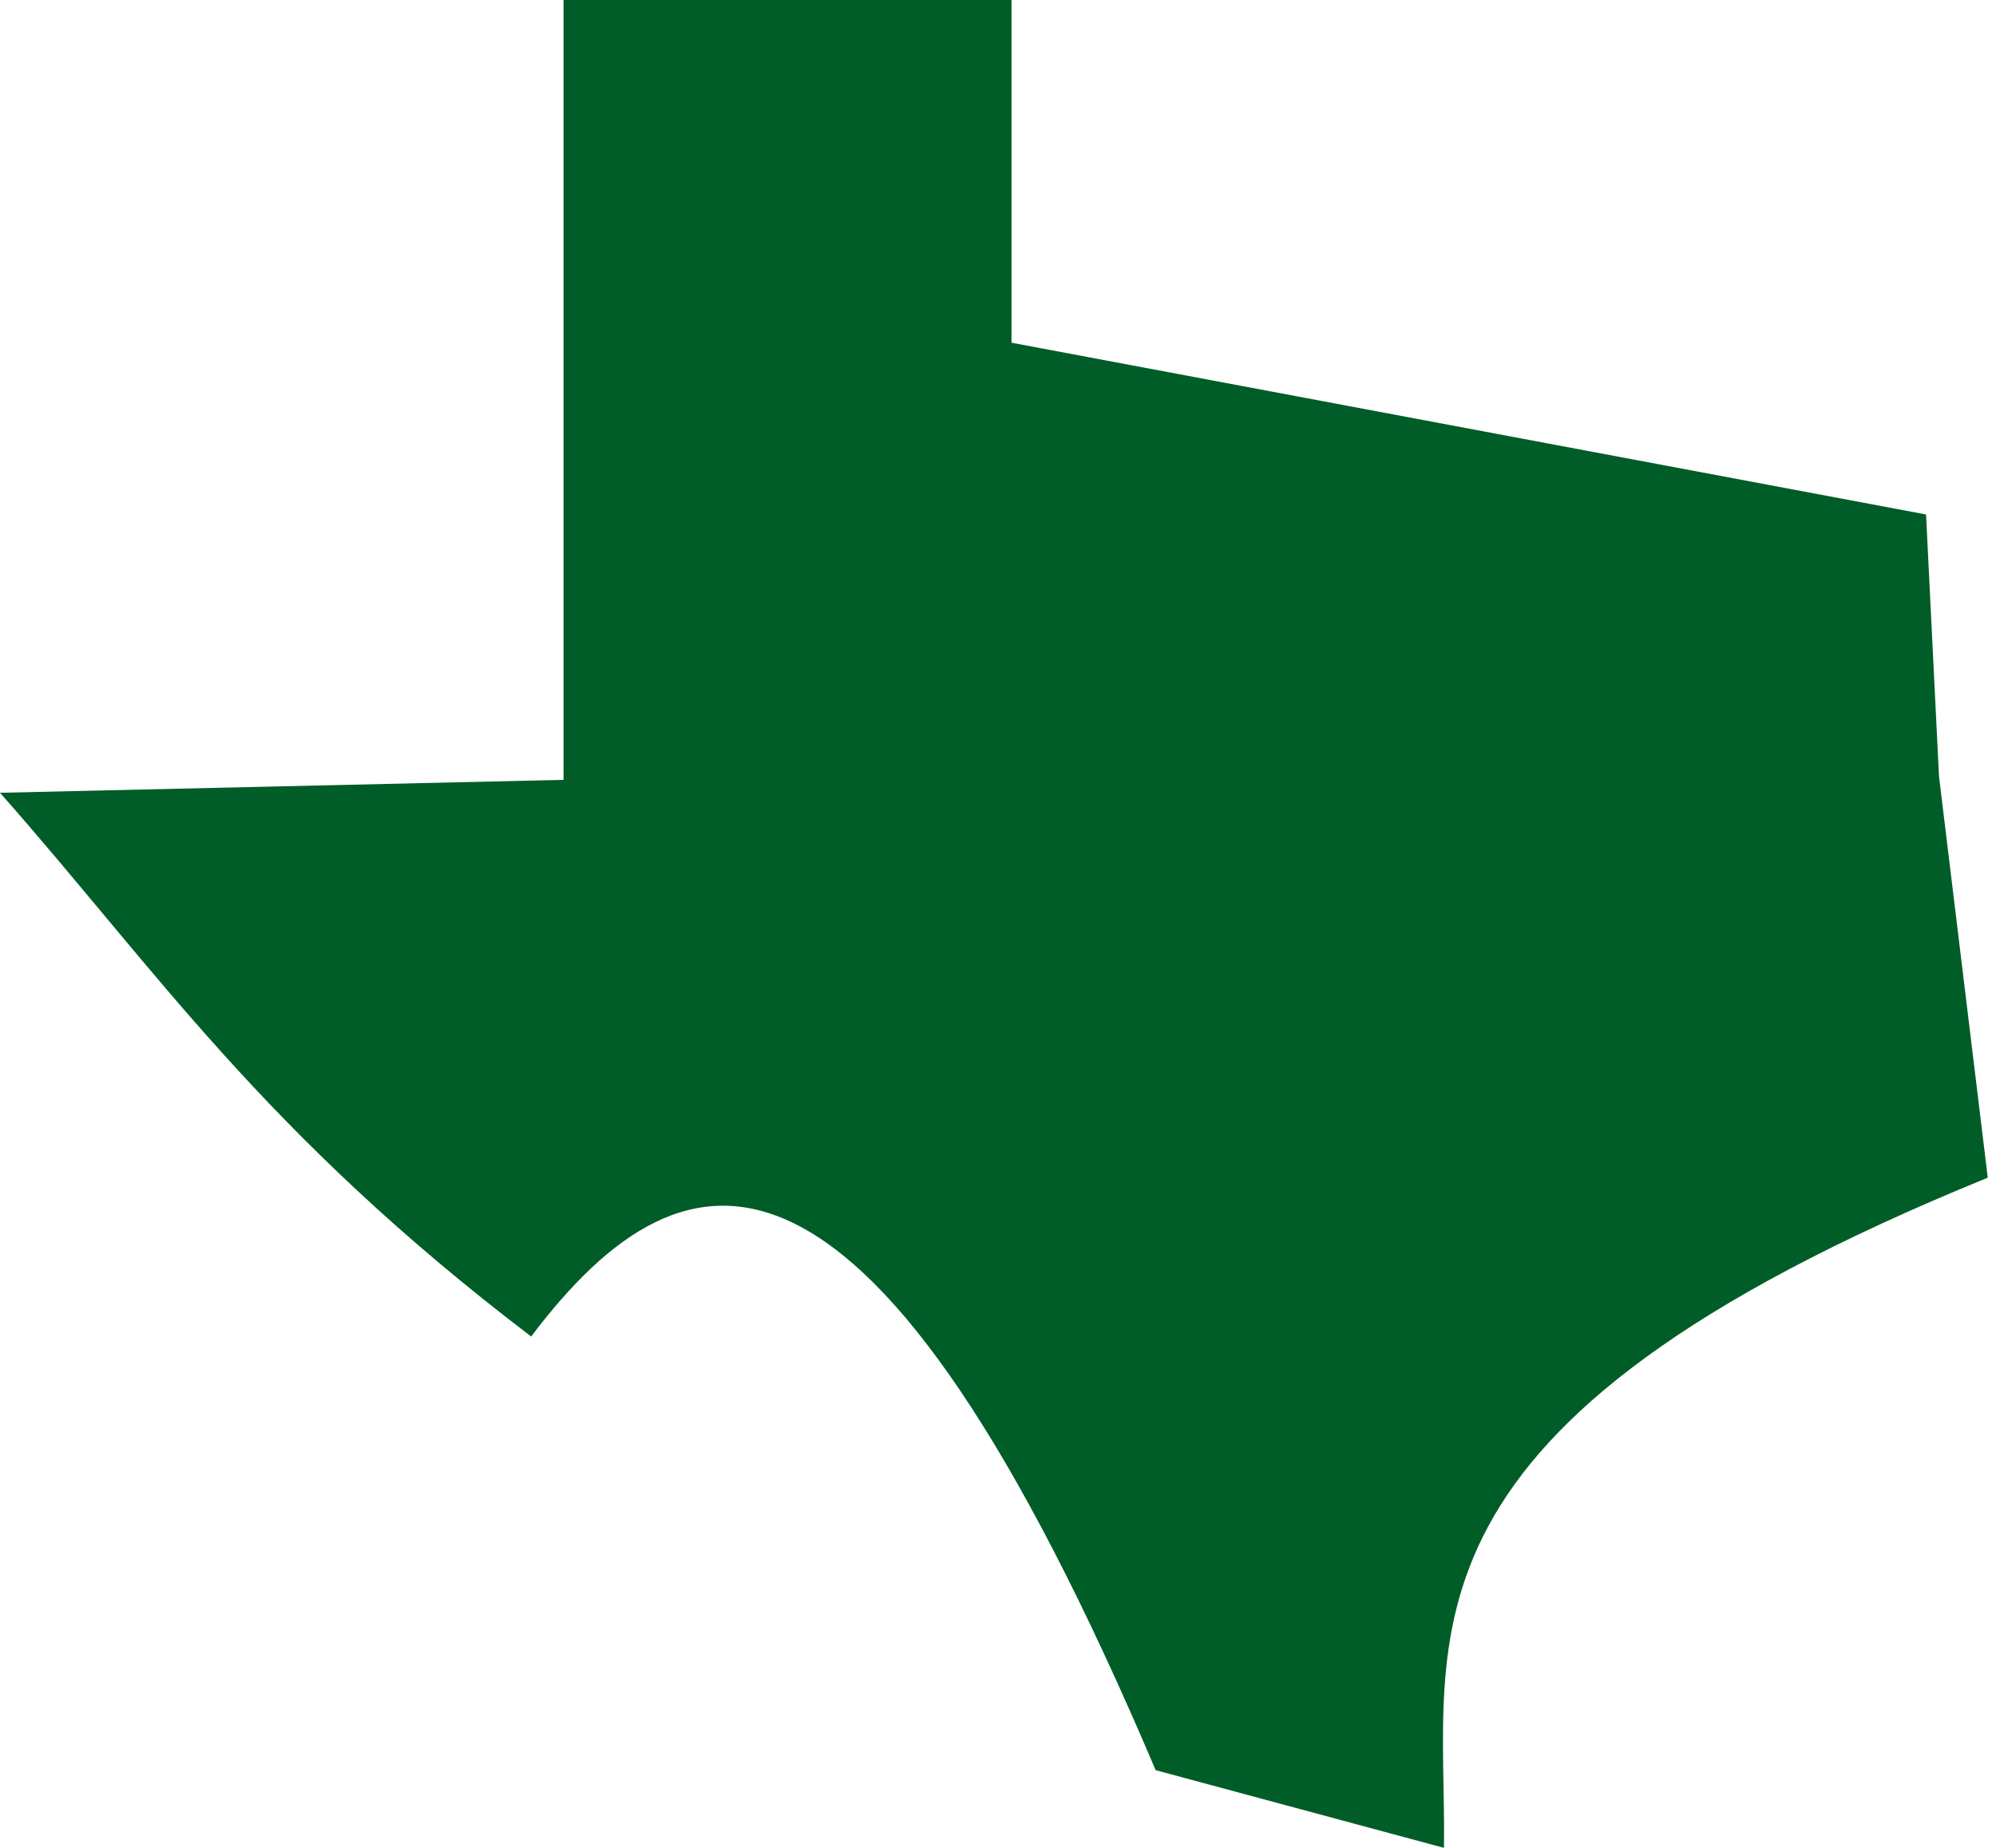
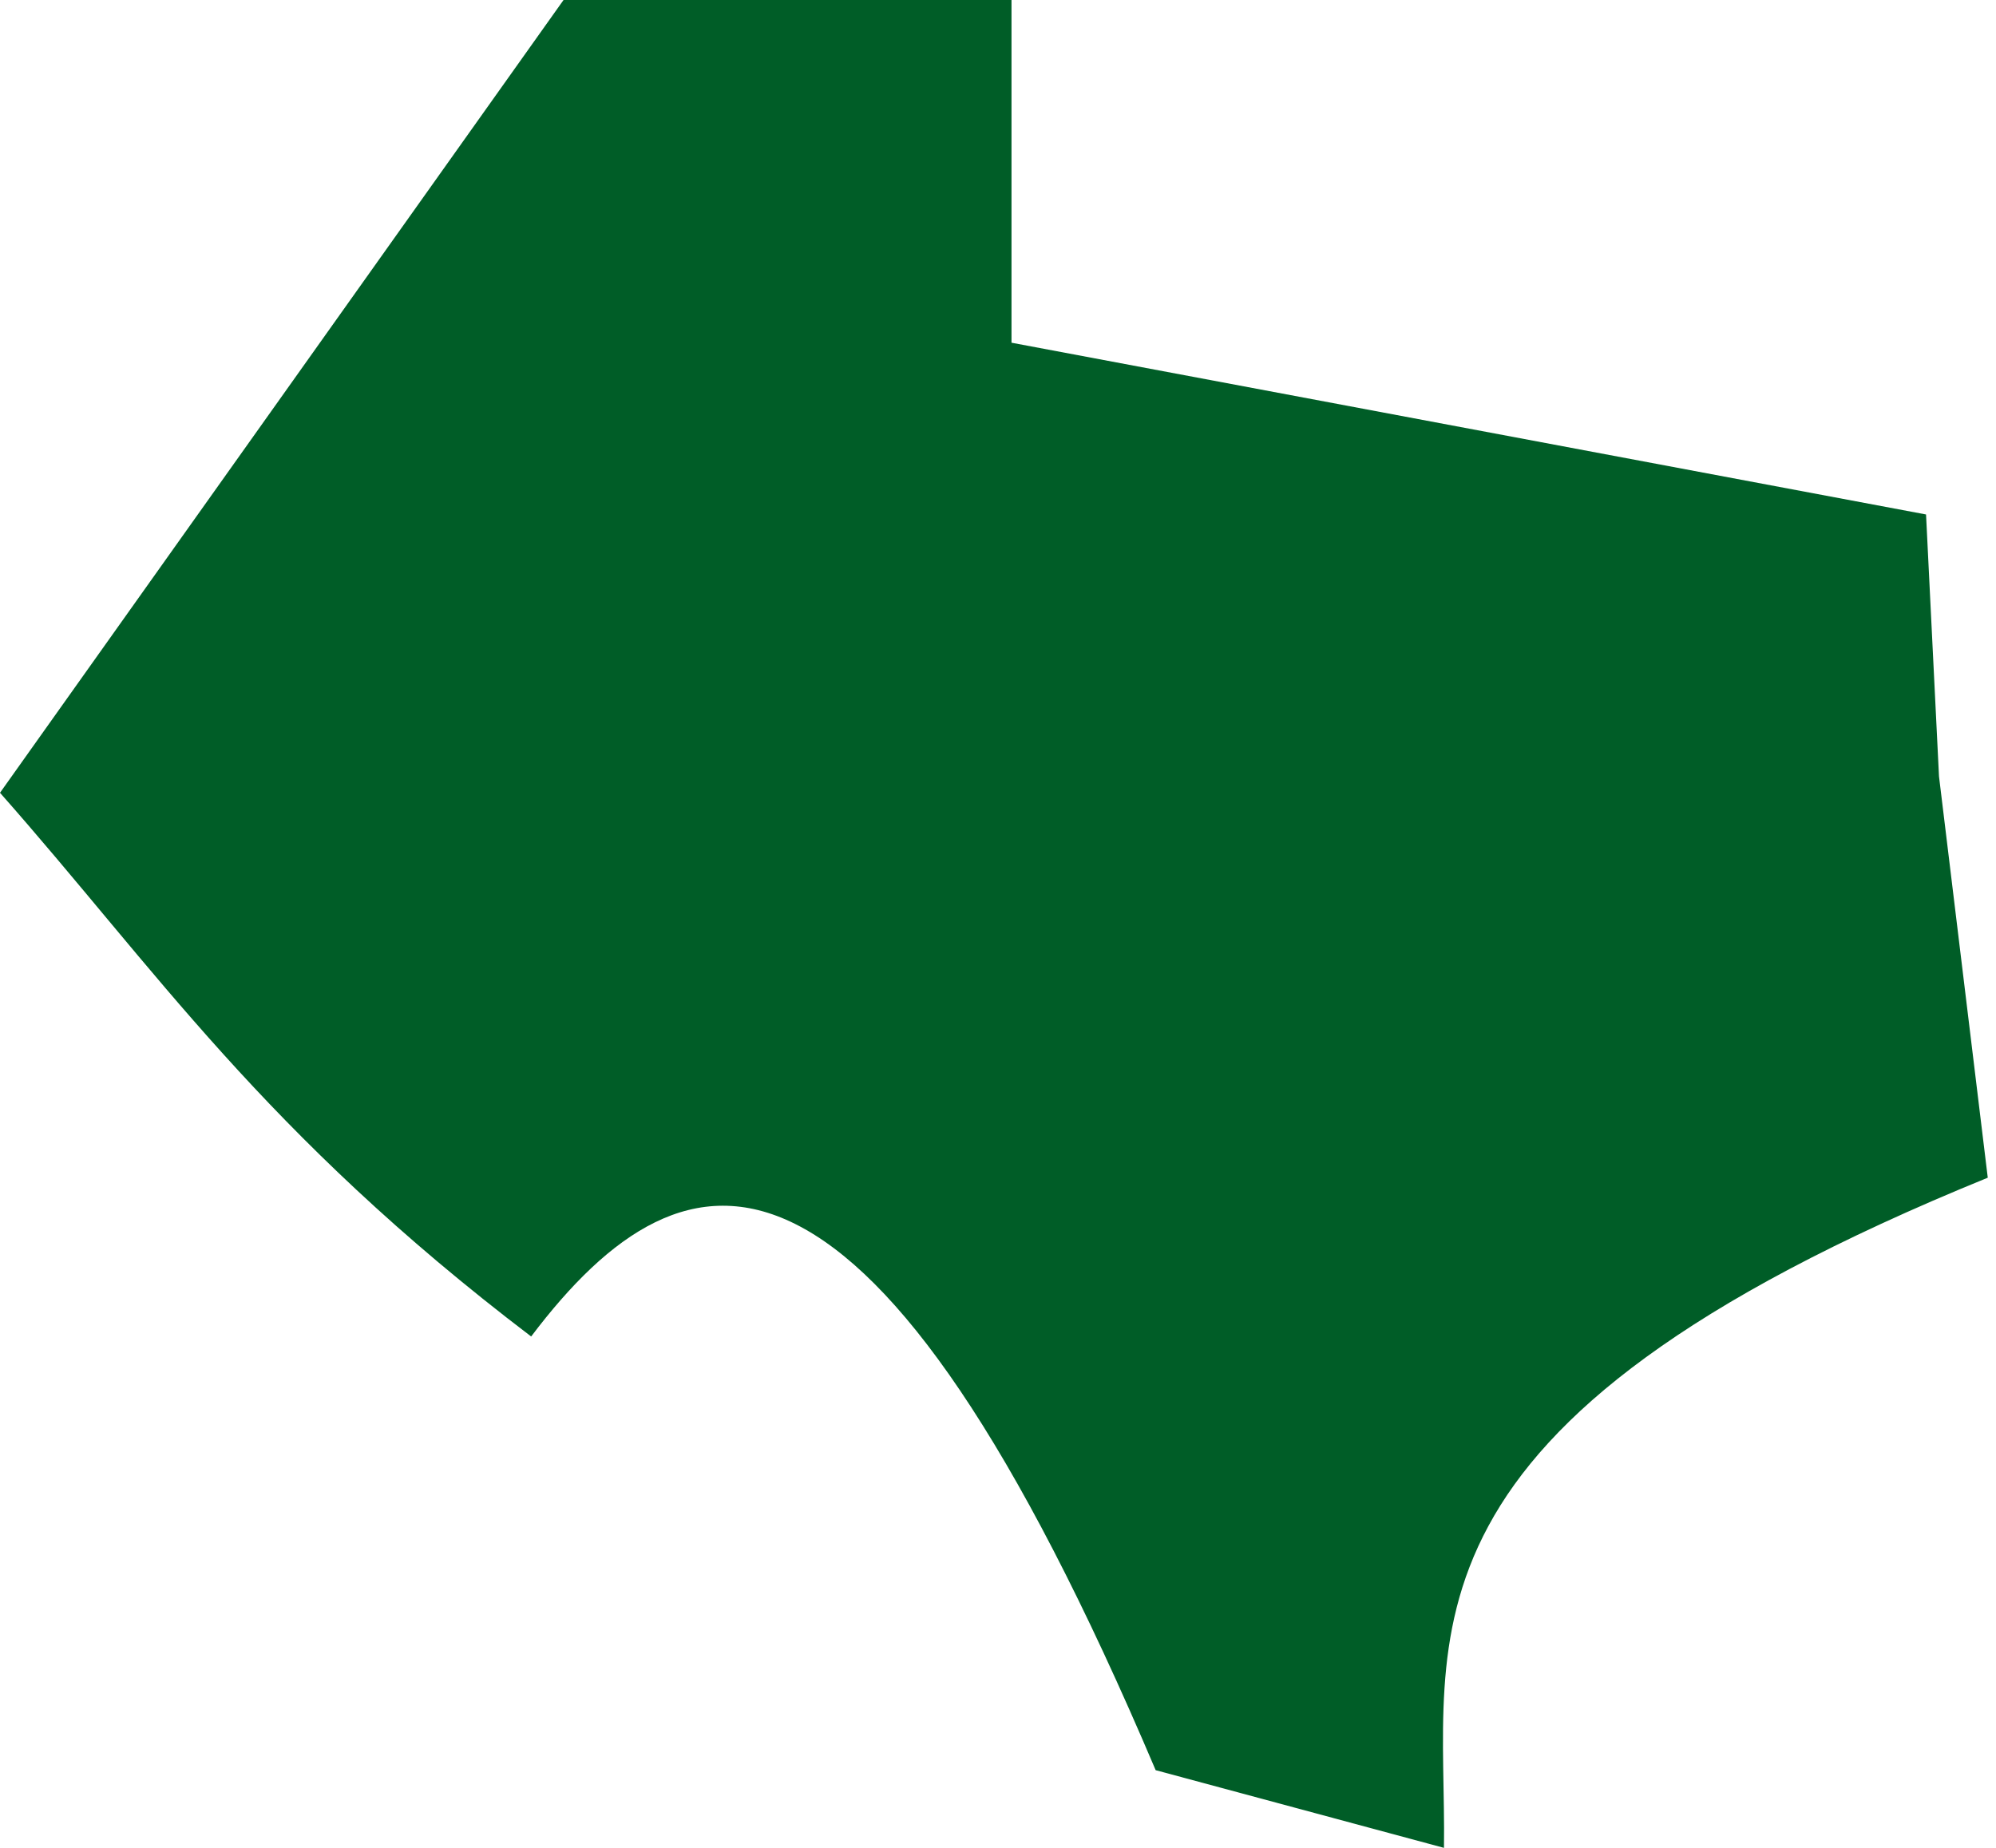
<svg xmlns="http://www.w3.org/2000/svg" width="81" height="75" viewBox="0 0 81 75" fill="none">
-   <path d="M22.869 0V31.652L0 32.177C6.302 39.306 10.663 45.961 21.555 54.245C27.93 45.804 35.356 44.665 46.898 71.847L58.598 75C58.72 66.348 55.936 57.871 80.666 47.8L78.687 31.512L78.161 20.881L41.048 13.91V0H22.869Z" fill="#005D27" />
+   <path d="M22.869 0L0 32.177C6.302 39.306 10.663 45.961 21.555 54.245C27.93 45.804 35.356 44.665 46.898 71.847L58.598 75C58.72 66.348 55.936 57.871 80.666 47.8L78.687 31.512L78.161 20.881L41.048 13.91V0H22.869Z" fill="#005D27" />
</svg>